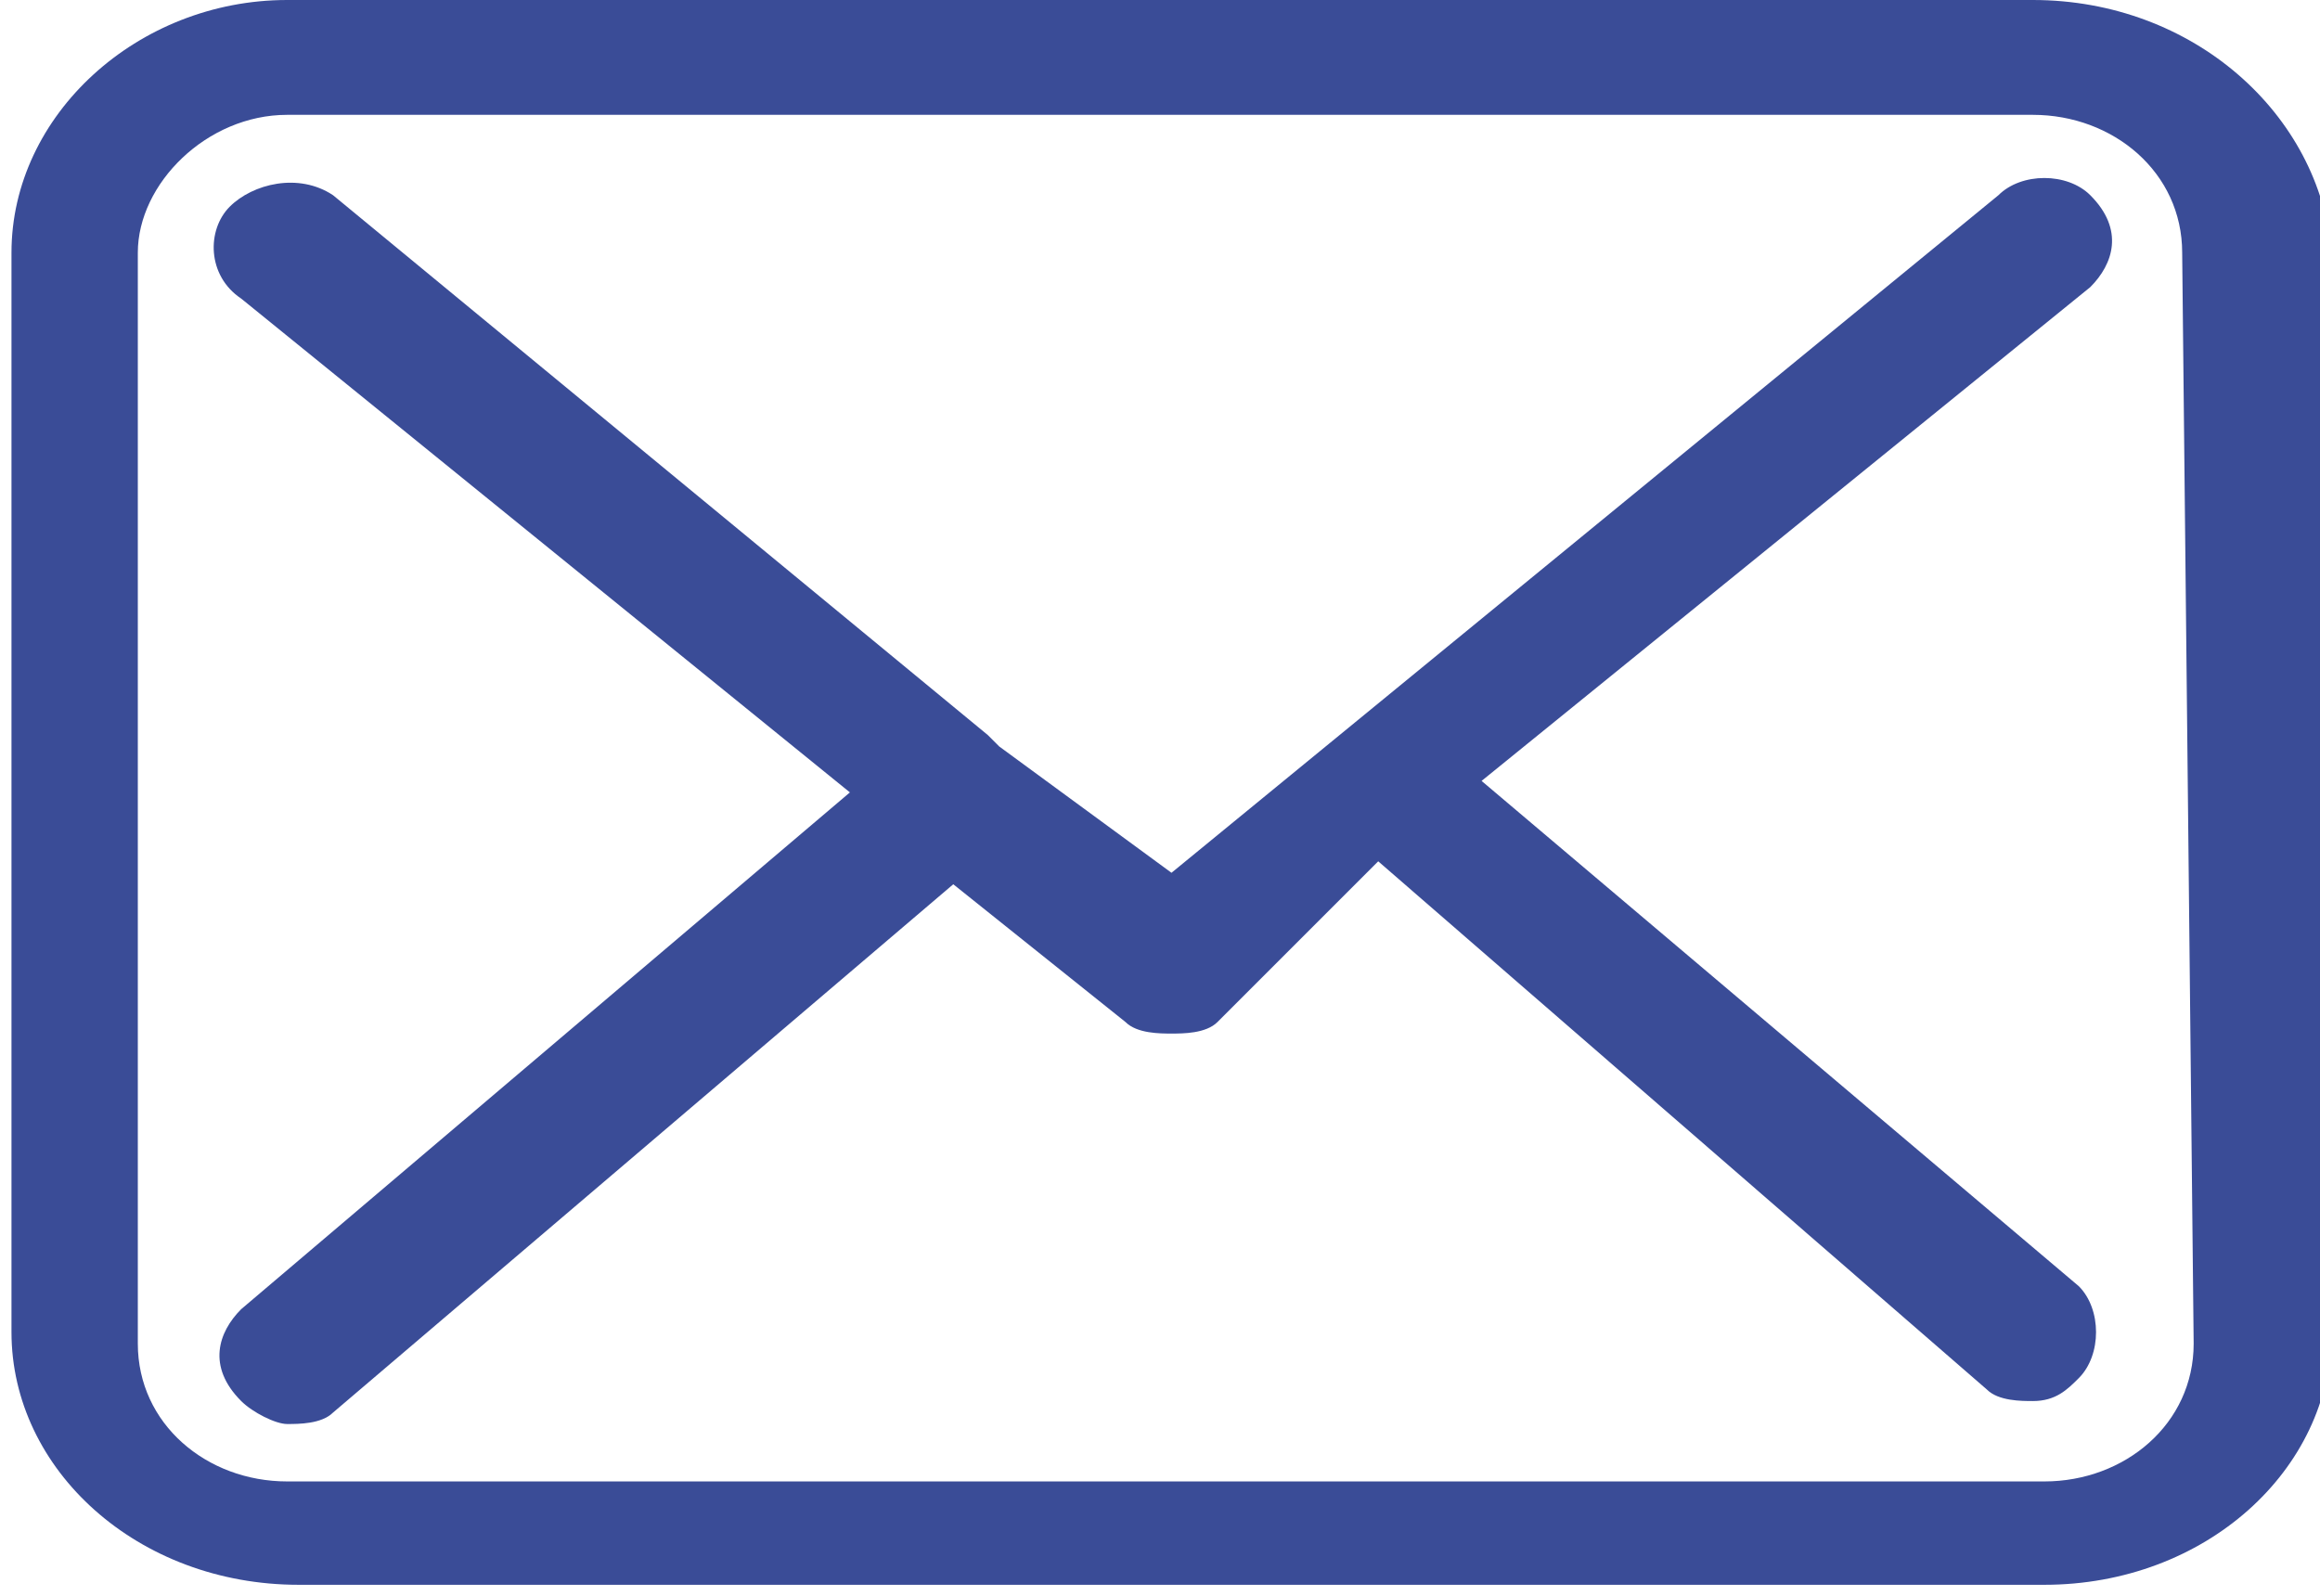
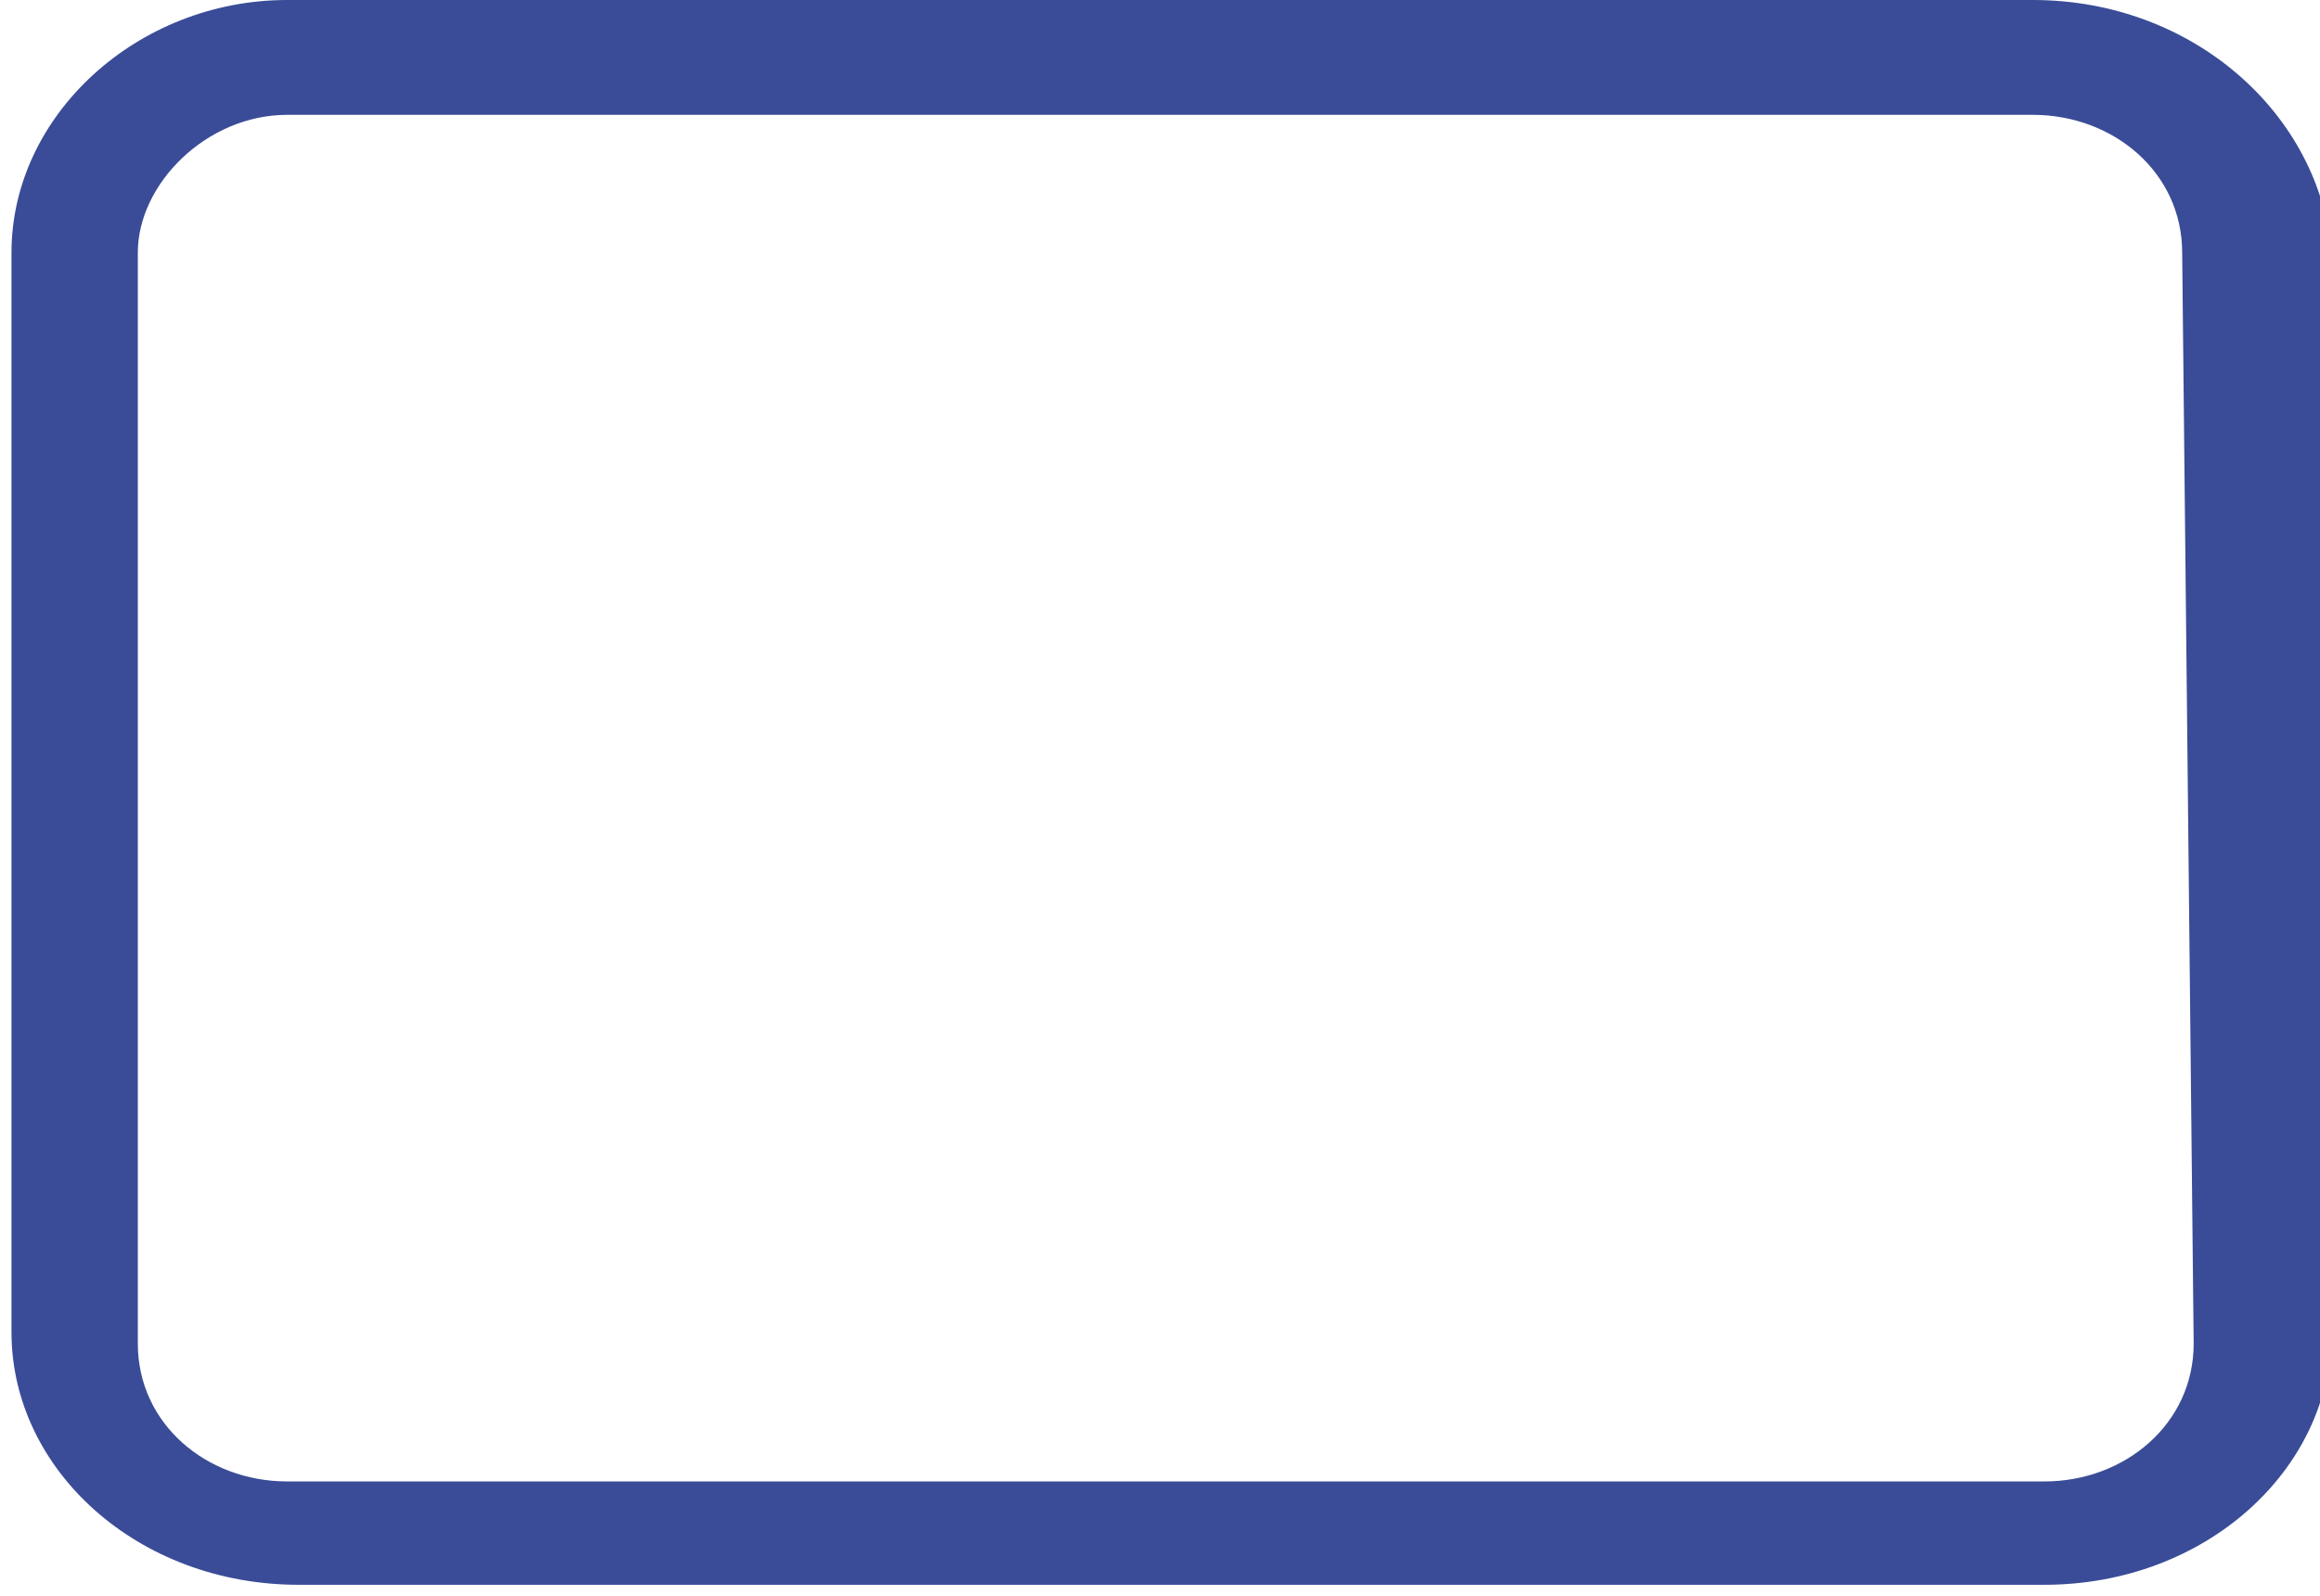
<svg xmlns="http://www.w3.org/2000/svg" version="1.1" id="Layer_1" x="0px" y="0px" viewBox="0 0 20.2 13.9" style="enable-background:new 0 0 20.2 13.9;" xml:space="preserve">
  <path d="M19.1,11.7c0,0.7-0.6,1.2-1.3,1.2H2.5c-0.7,0-1.3-0.5-1.3-1.2V2.2C1.2,1.6,1.8,1,2.5,1h15.2c0.7,0,1.3,0.5,1.3,1.2  L19.1,11.7L19.1,11.7z M17.7,0H2.5C1.2,0,0.1,1,0.1,2.2v9.4c0,1.2,1.1,2.2,2.5,2.2h15.2c1.4,0,2.5-1,2.5-2.2V2.2  C20.2,1,19.1,0,17.7,0L17.7,0z" fill="#3a4c97" />
-   <path d="M12.9,6.8l5.3-4.3c0.2-0.2,0.3-0.5,0-0.8c-0.2-0.2-0.6-0.2-0.8,0l-7.2,5.9L8.7,6.5c0,0,0,0,0,0c0,0-0.1-0.1-0.1-0.1L2.9,1.7  C2.6,1.5,2.2,1.6,2,1.8C1.8,2,1.8,2.4,2.1,2.6l5.3,4.3l-5.3,4.5c-0.2,0.2-0.3,0.5,0,0.8c0.1,0.1,0.3,0.2,0.4,0.2  c0.1,0,0.3,0,0.4-0.1l5.4-4.6l1.5,1.2c0.1,0.1,0.3,0.1,0.4,0.1c0.1,0,0.3,0,0.4-0.1L12,7.5l5.3,4.6c0.1,0.1,0.3,0.1,0.4,0.1  c0.2,0,0.3-0.1,0.4-0.2c0.2-0.2,0.2-0.6,0-0.8L12.9,6.8z" fill="#3a4c97" />
</svg>